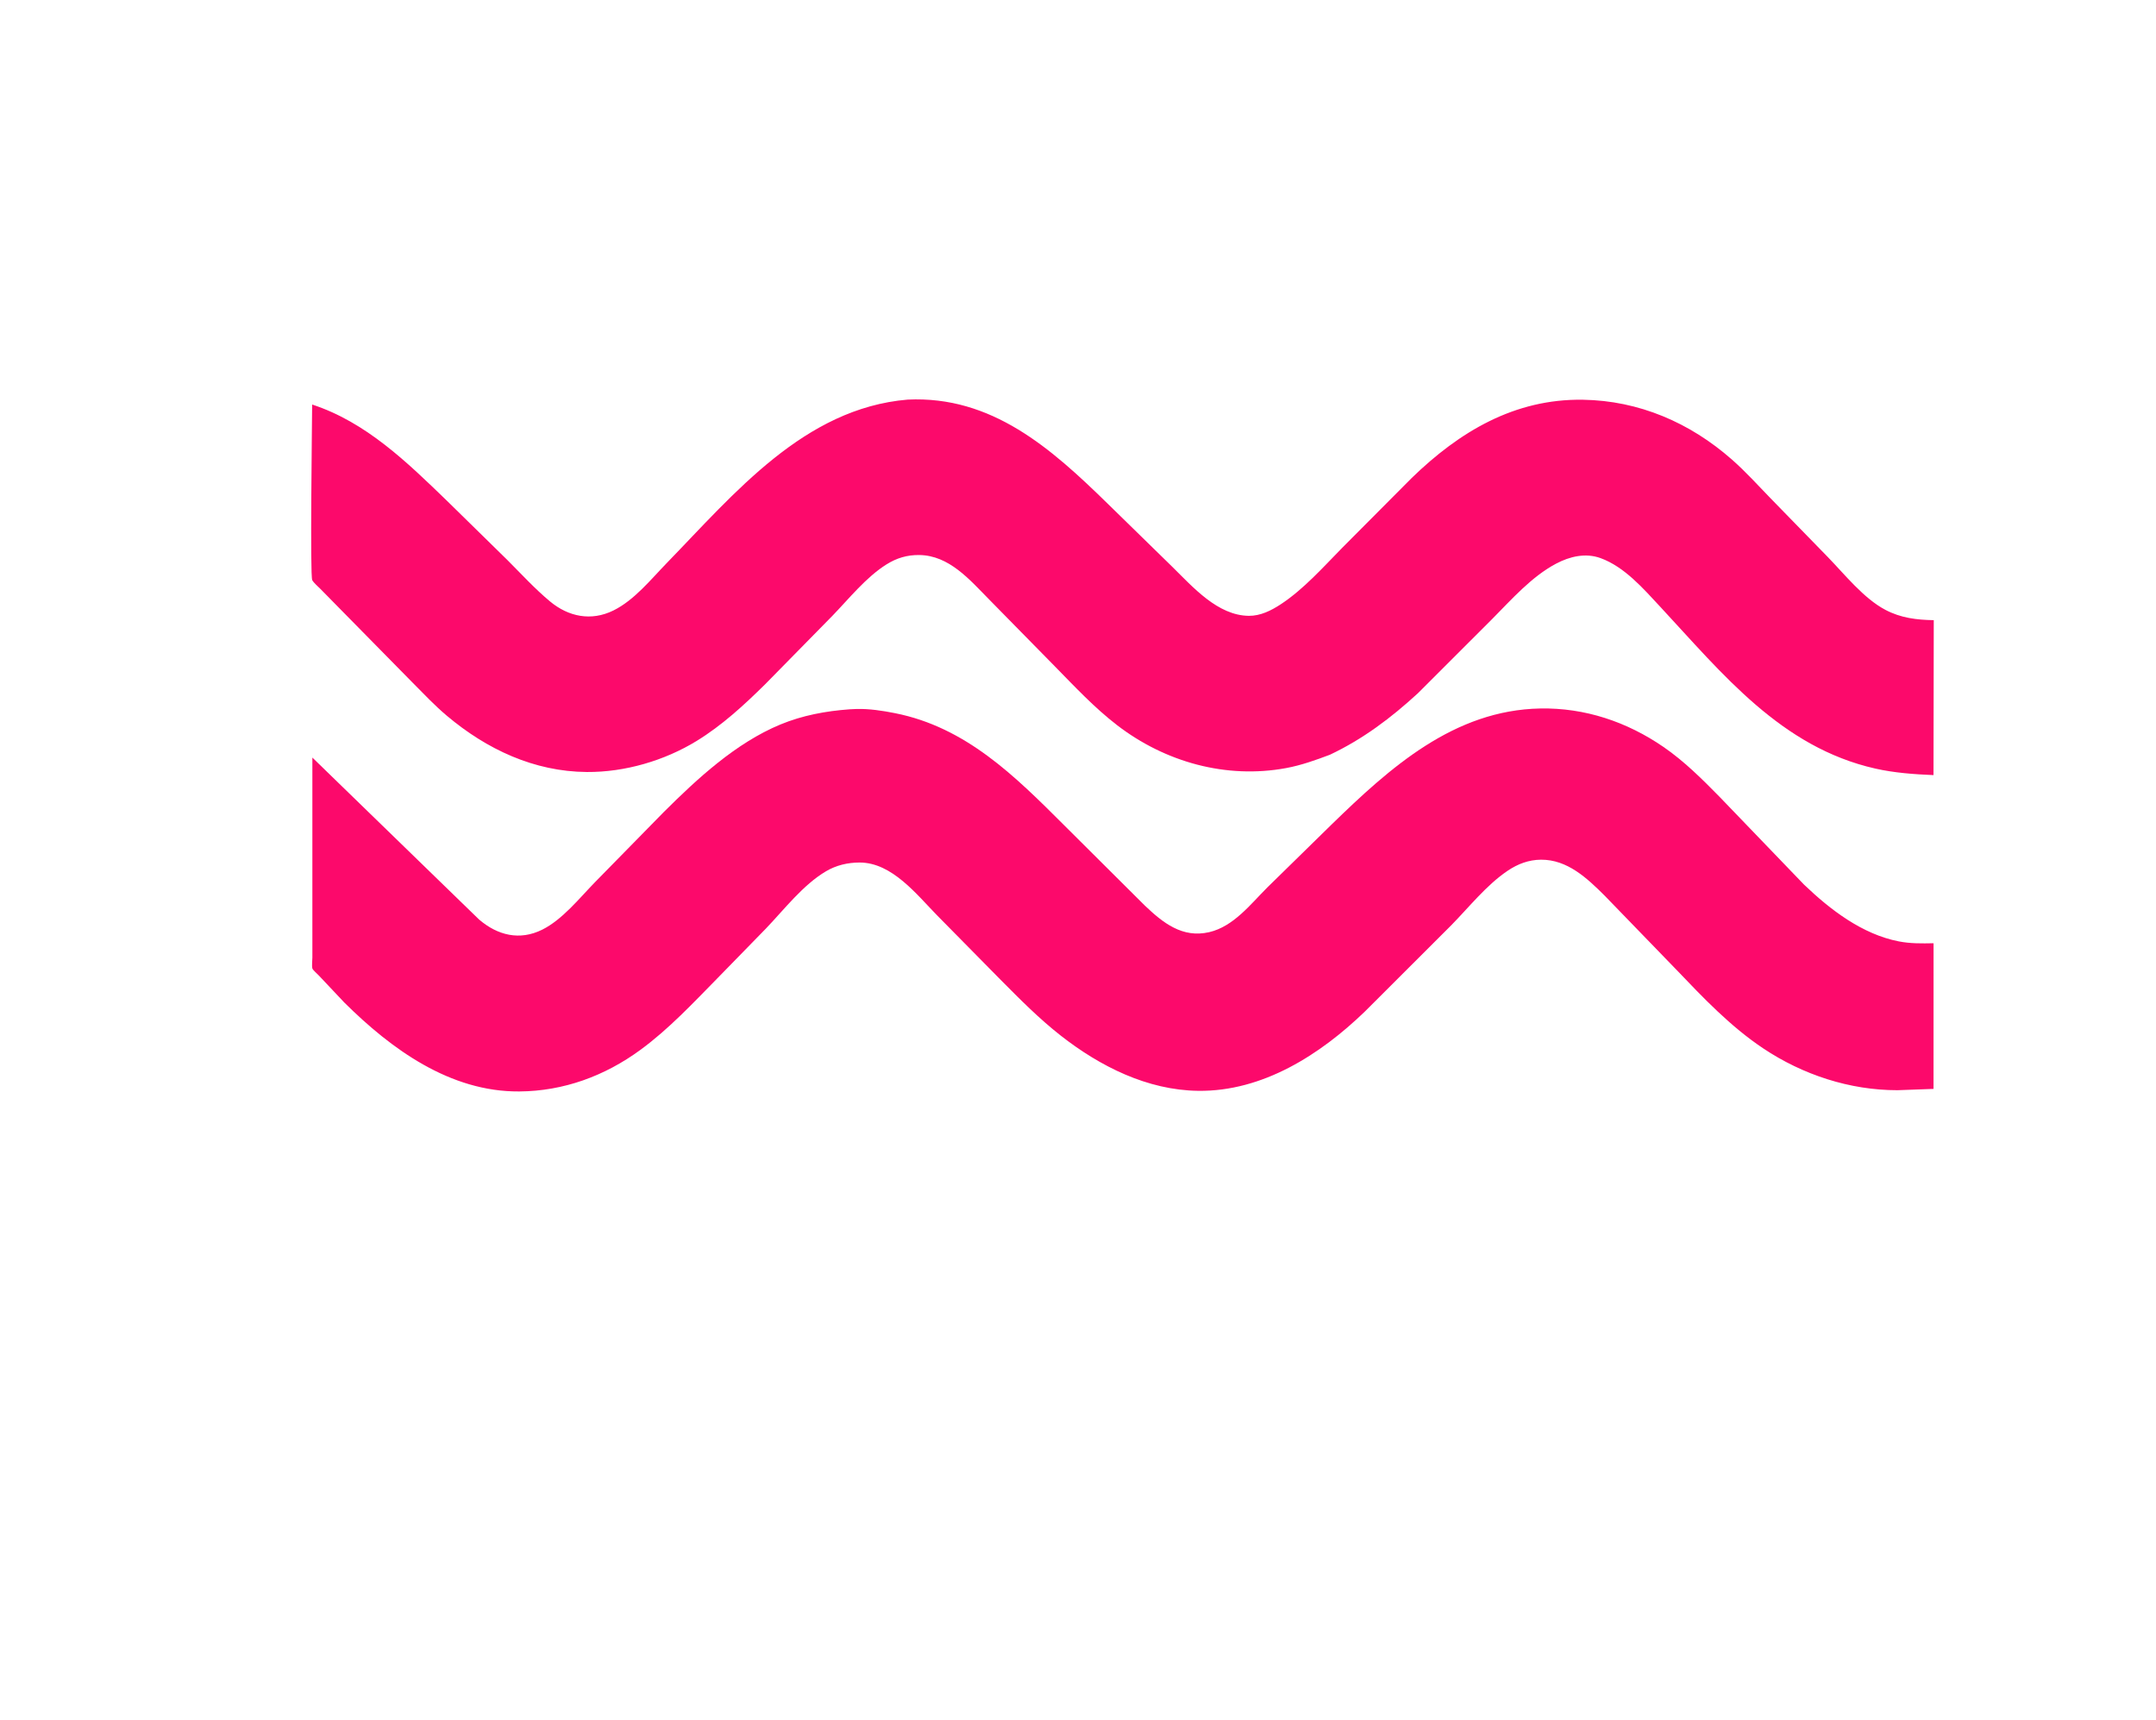
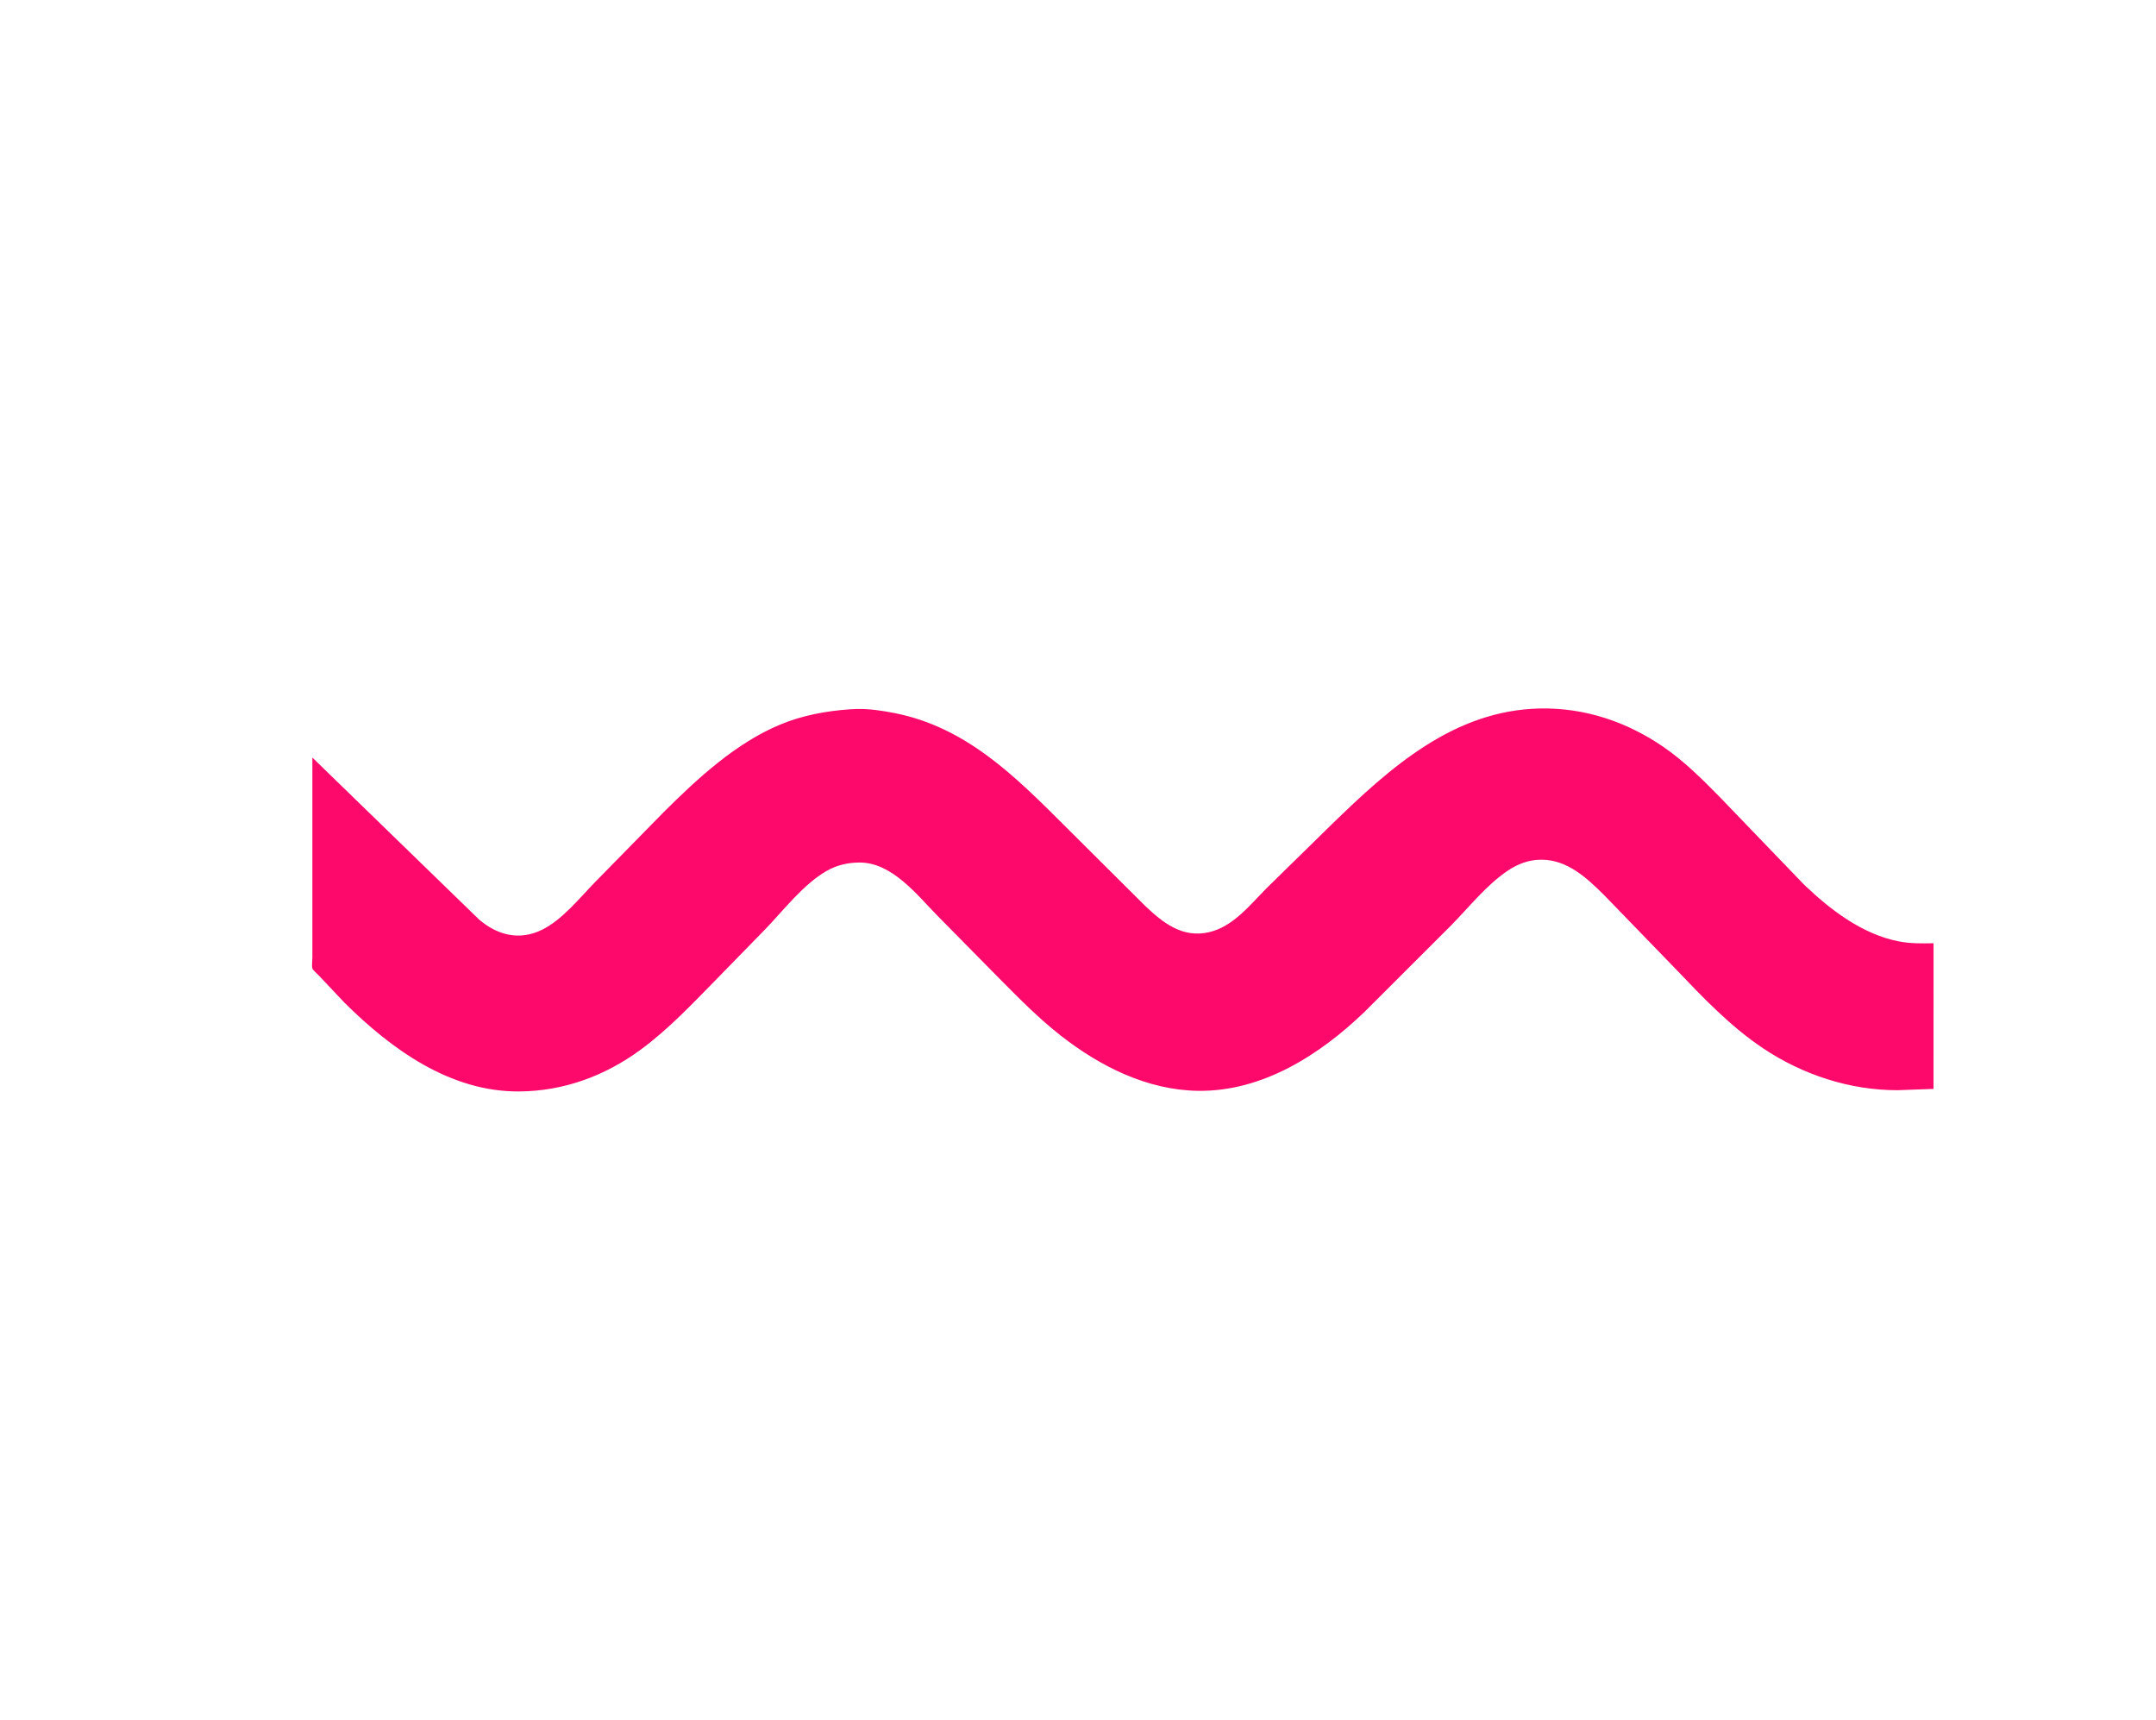
<svg xmlns="http://www.w3.org/2000/svg" width="232" height="185" viewBox="0 0 232 185" fill="none">
  <path d="M91.412 76.31L92.192 76.274C93.543 76.24 94.996 76.463 96.32 76.727C103.938 78.241 109.209 83.487 114.485 88.758L123.192 97.423C125.137 99.278 127.231 100.952 130.112 100.286C132.731 99.681 134.552 97.293 136.367 95.481L143.279 88.711C149.554 82.605 156.44 76.394 165.743 76.221C170.544 76.132 175.073 77.653 179.008 80.363C181.227 81.891 183.149 83.803 185.029 85.717L194.12 95.163C196.953 97.878 200.388 100.511 204.325 101.278C205.57 101.521 206.803 101.503 208.063 101.477L208.059 117.147L204.18 117.288C199.049 117.292 193.986 115.629 189.728 112.784C186.208 110.432 183.287 107.356 180.38 104.314L172.679 96.365C170.788 94.481 168.663 92.469 165.819 92.489C164.495 92.498 163.319 92.947 162.227 93.683C159.943 95.224 158.075 97.603 156.148 99.559L146.871 108.823C142.061 113.467 135.866 117.442 128.935 117.355C123.454 117.285 118.375 114.724 114.147 111.417C111.826 109.601 109.753 107.506 107.682 105.419L100.906 98.547C98.664 96.271 96.002 92.788 92.494 92.793C91.216 92.795 89.989 93.083 88.886 93.733C86.413 95.193 84.395 97.832 82.419 99.896L77.261 105.181C74.609 107.879 71.978 110.703 68.915 112.947C65.082 115.755 60.653 117.39 55.871 117.422C48.427 117.473 42.103 112.869 37.057 107.862L34.313 104.953C34.164 104.792 33.659 104.355 33.614 104.194C33.535 103.909 33.614 103.329 33.614 103.022L33.613 99.257L33.613 81.502L51.558 98.93C53.552 100.634 55.925 101.22 58.346 100.017C60.518 98.938 62.339 96.638 64.011 94.923L71.415 87.374C75.042 83.764 79.18 79.93 83.977 77.943C86.352 76.96 88.86 76.498 91.412 76.31Z" fill="#FC096B" />
-   <path d="M97.662 42.991C106.73 42.555 113.119 48.251 119.161 54.154L126.151 60.983C128.365 63.156 131.025 66.217 134.379 66.253C135.631 66.266 136.79 65.685 137.819 65.01C140.266 63.406 142.39 61.011 144.434 58.932L151.913 51.42C157.033 46.452 162.967 42.889 170.336 43.005C176.379 43.101 181.857 45.476 186.36 49.436C187.849 50.744 189.175 52.221 190.555 53.639L196.661 59.904C198.507 61.799 200.533 64.374 202.881 65.61C204.545 66.485 206.238 66.689 208.086 66.719L208.056 83.388C205.969 83.301 203.838 83.148 201.795 82.686C191.657 80.394 185.362 72.498 178.64 65.265C176.824 63.311 174.805 60.98 172.231 60.044C170.618 59.457 168.918 59.861 167.444 60.641C164.814 62.032 162.652 64.493 160.585 66.579L152.582 74.576C149.702 77.225 146.653 79.522 143.105 81.198C141.582 81.773 140.015 82.332 138.409 82.63C131.945 83.829 125.365 81.99 120.192 78.005C117.741 76.118 115.634 73.853 113.474 71.653L106.431 64.486C104.353 62.378 102.138 59.747 98.915 59.711C97.615 59.696 96.498 60.03 95.402 60.714C93.2 62.09 91.363 64.404 89.56 66.264L82.346 73.605C80.083 75.84 77.698 78.037 74.975 79.707C71.502 81.837 67.24 83.083 63.152 83.055C57.467 83.016 52.371 80.608 48.092 77.01C46.791 75.916 45.616 74.666 44.419 73.462L36.473 65.387L34.497 63.377C34.232 63.106 33.783 62.733 33.599 62.414C33.353 61.986 33.578 45.637 33.588 43.52C39.392 45.418 43.801 49.724 48.087 53.868L54.611 60.263C56.101 61.754 57.548 63.339 59.169 64.69C61.171 66.36 63.615 66.852 65.999 65.681C68.257 64.572 70.036 62.336 71.77 60.552C79.017 53.095 86.535 43.936 97.662 42.991Z" fill="#FC096B" />
</svg>